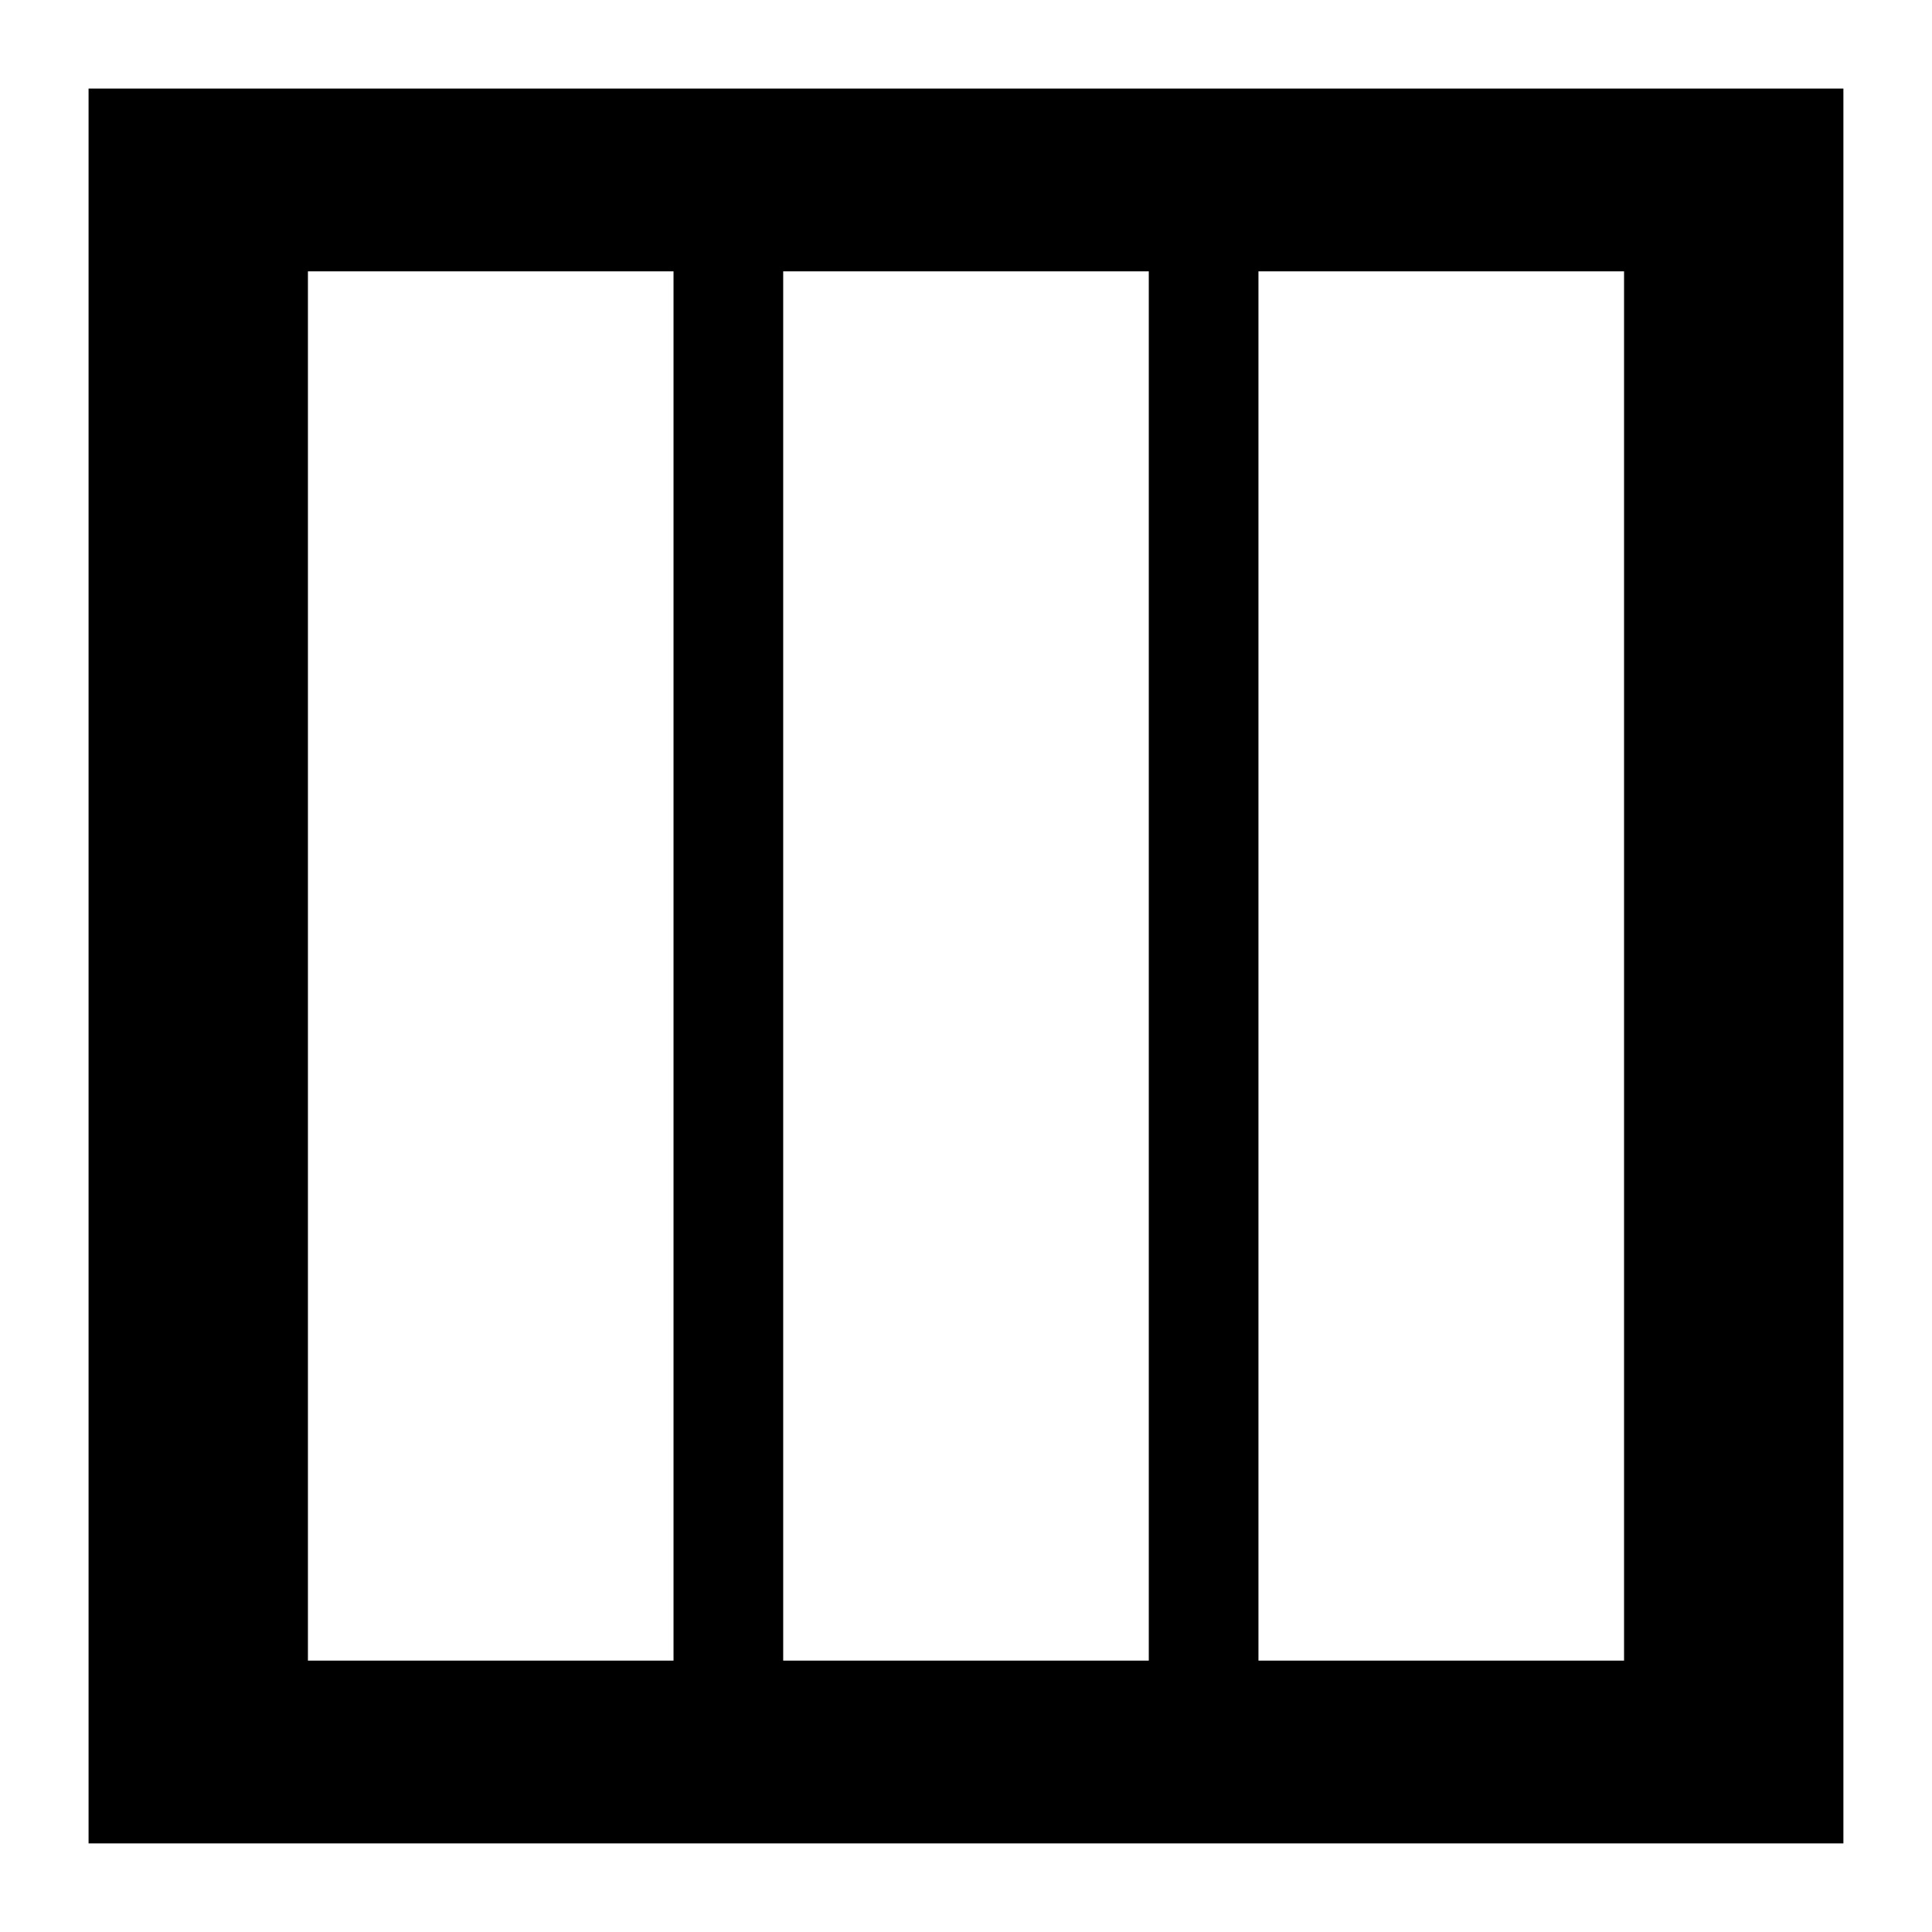
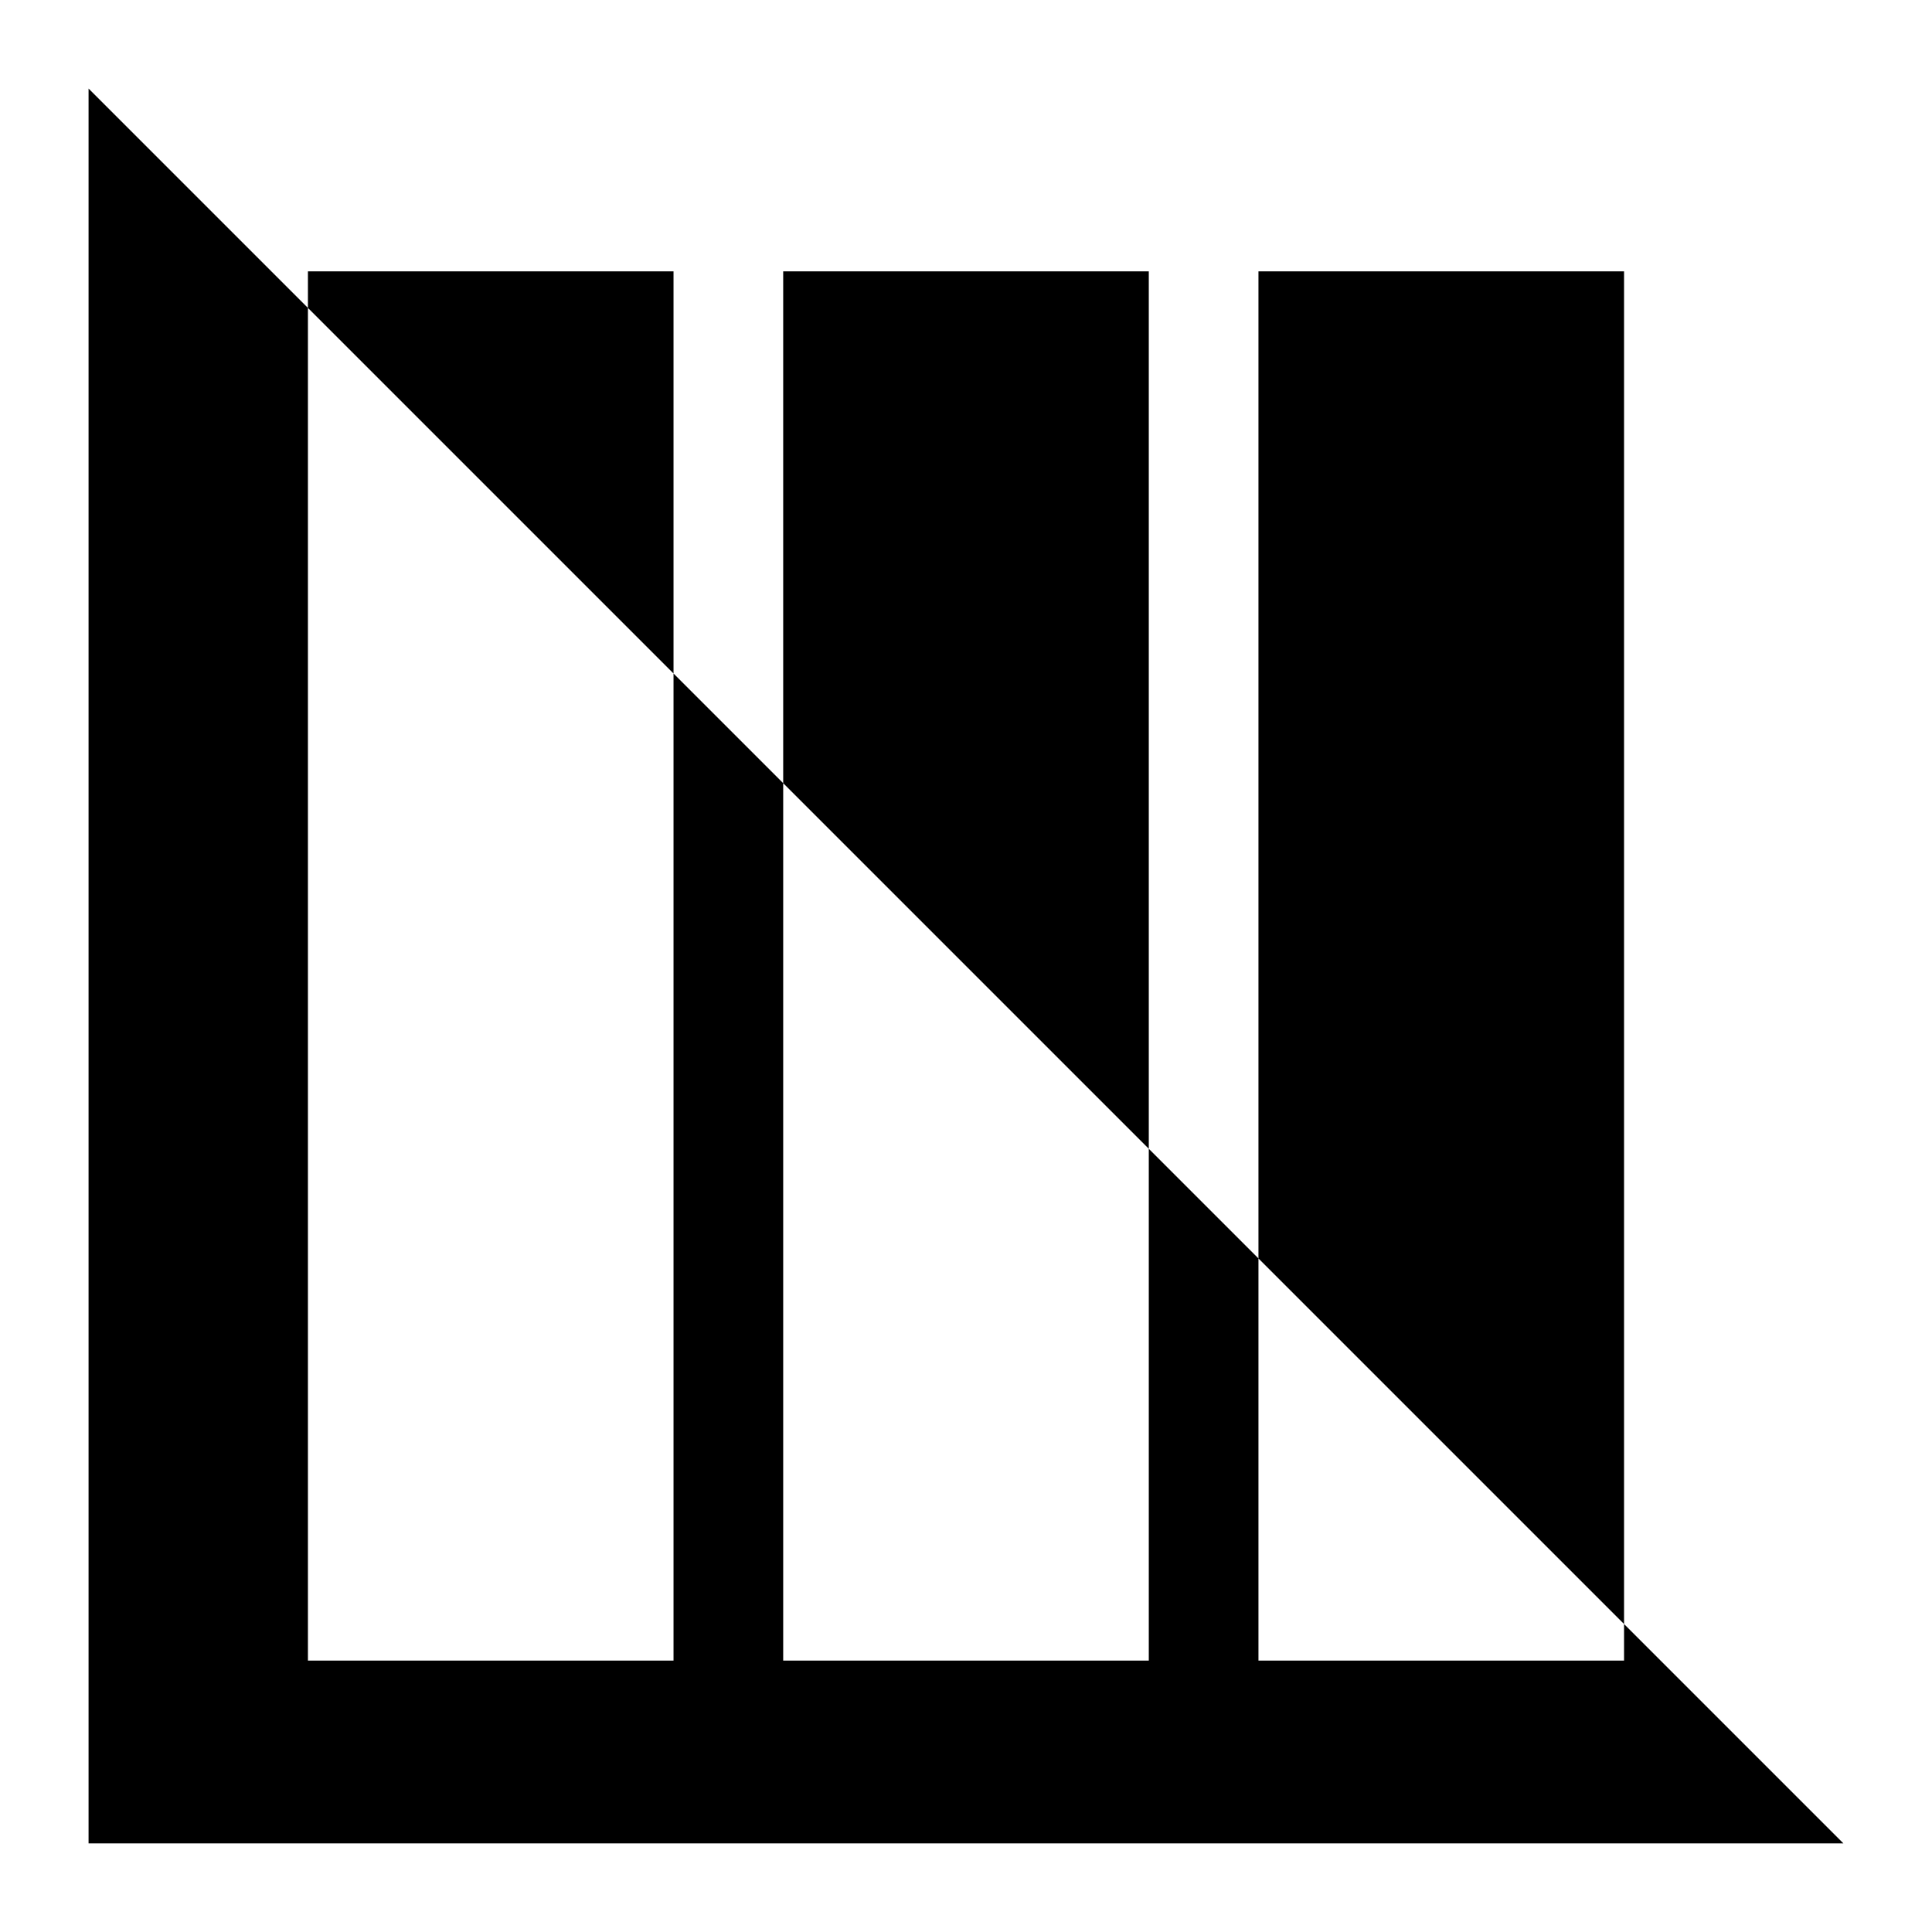
<svg xmlns="http://www.w3.org/2000/svg" fill="#000000" width="800px" height="800px" version="1.1" viewBox="144 144 512 512">
-   <path d="m167.47 167.47v465.05h465.05v-465.05zm155.02 416.61h-96.887v-368.17h96.887zm125.95 0h-96.887v-368.17h96.887zm125.95 0h-96.887v-368.17h96.887z" />
+   <path d="m167.47 167.47v465.05h465.05zm155.02 416.61h-96.887v-368.17h96.887zm125.95 0h-96.887v-368.17h96.887zm125.95 0h-96.887v-368.17h96.887z" />
</svg>